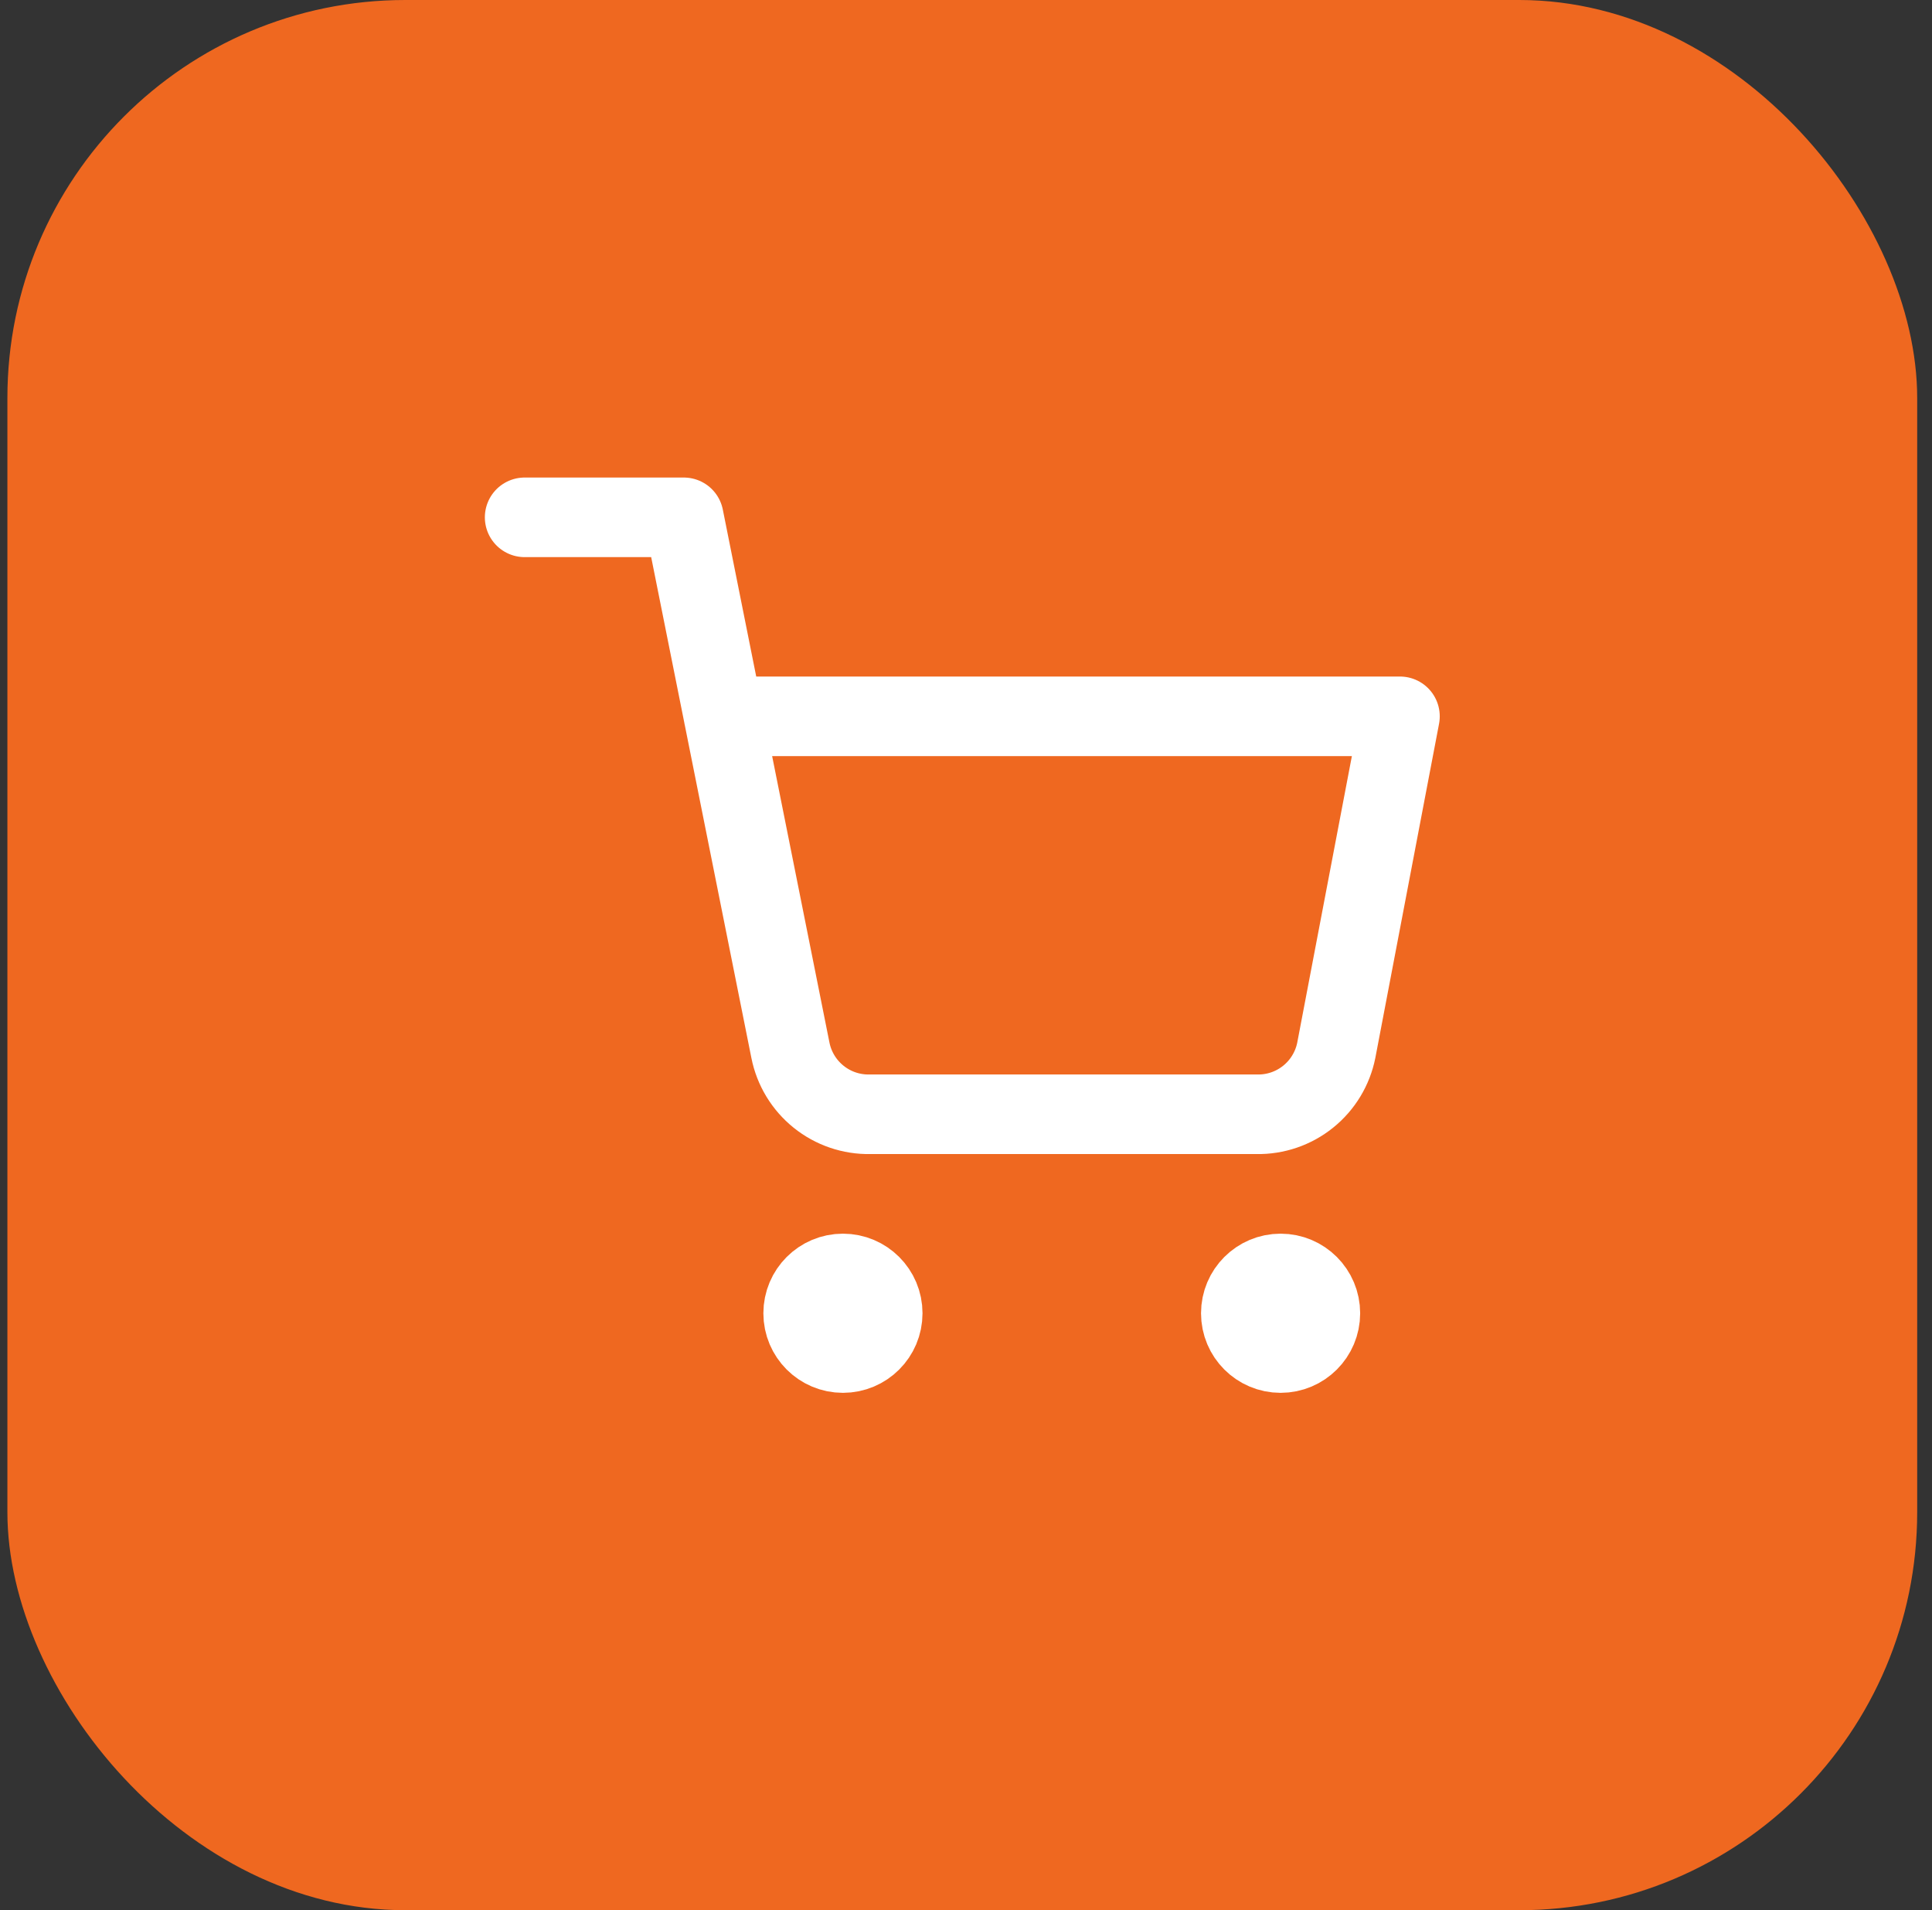
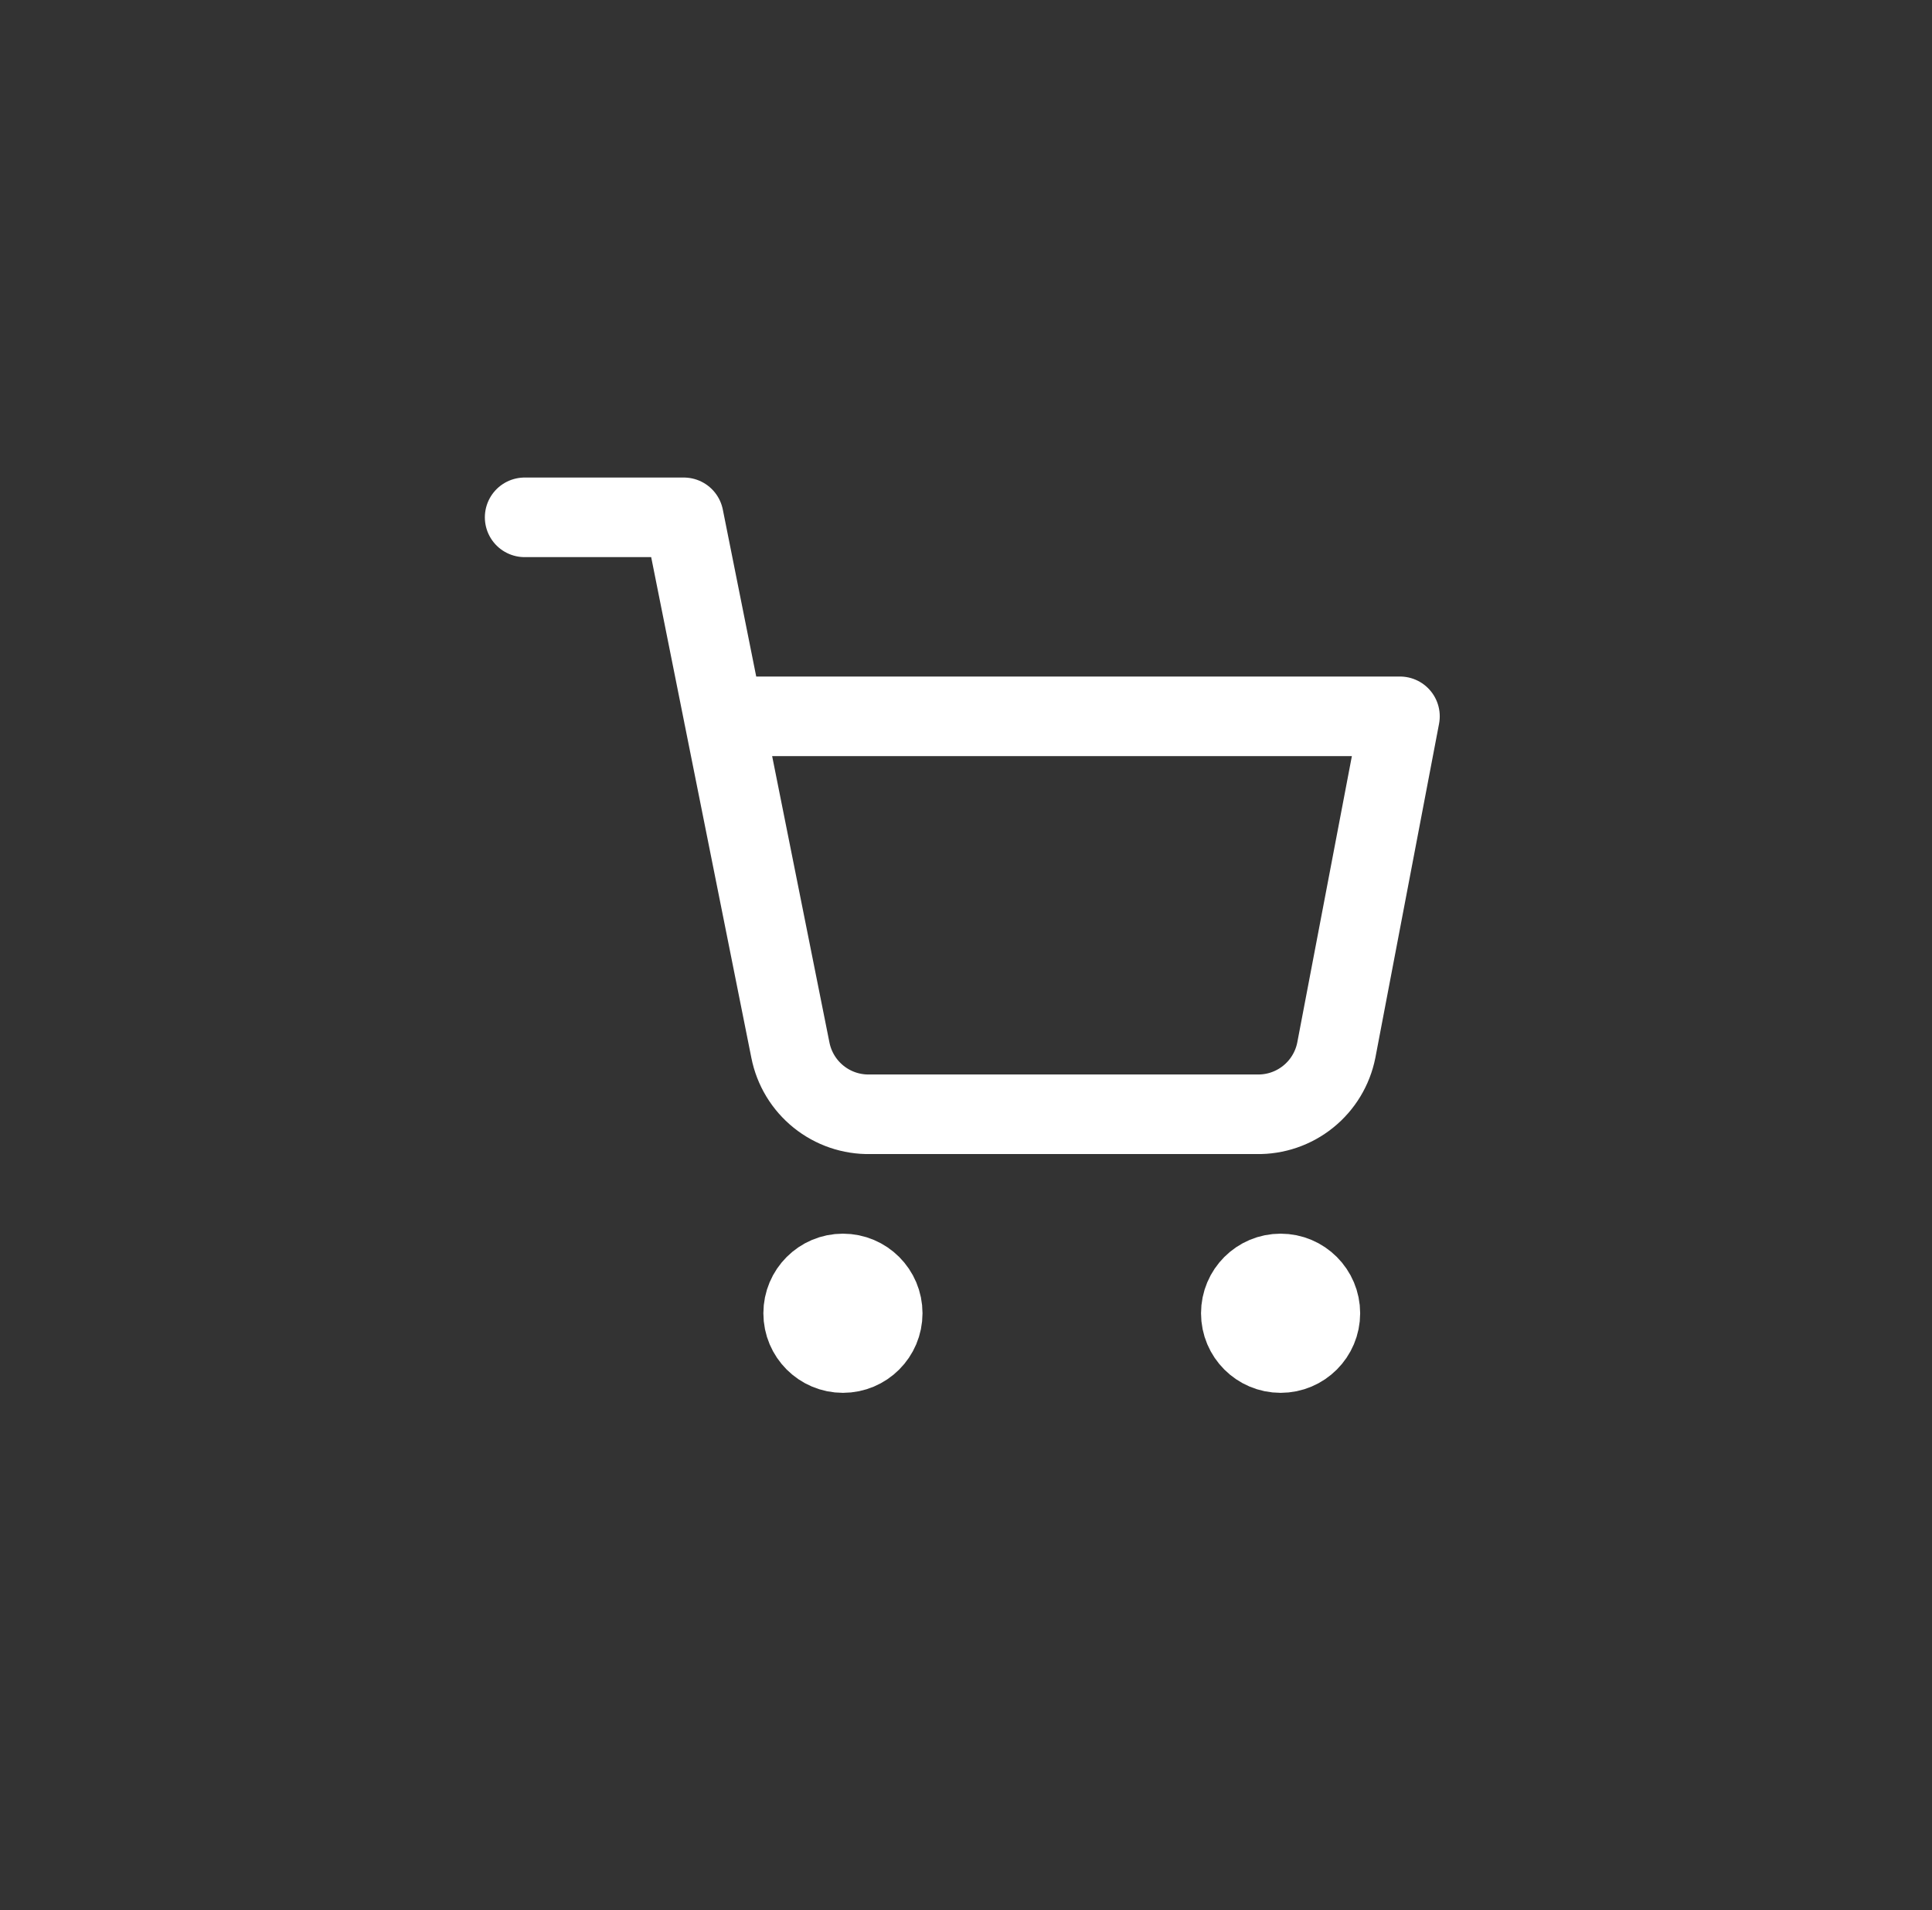
<svg xmlns="http://www.w3.org/2000/svg" width="87" height="86" viewBox="0 0 87 86" fill="none">
  <rect x="0" y="0" width="87" height="86" fill="#333333" stroke="none" />
-   <rect x="0.333" width="86" height="86" rx="17.917" fill="#EF6820" />
  <g clip-path="url(#clip0_4533_173018)">
    <path d="M23.625 23.291H30.792L35.593 47.282C35.757 48.107 36.206 48.848 36.861 49.375C37.516 49.903 38.336 50.183 39.177 50.166H56.592C57.432 50.183 58.252 49.903 58.907 49.375C59.562 48.848 60.011 48.107 60.175 47.282L63.042 32.25H32.583M39.75 59.125C39.75 60.114 38.948 60.916 37.958 60.916C36.969 60.916 36.167 60.114 36.167 59.125C36.167 58.135 36.969 57.333 37.958 57.333C38.948 57.333 39.75 58.135 39.75 59.125ZM59.458 59.125C59.458 60.114 58.656 60.916 57.667 60.916C56.677 60.916 55.875 60.114 55.875 59.125C55.875 58.135 56.677 57.333 57.667 57.333C58.656 57.333 59.458 58.135 59.458 59.125Z" stroke="white" stroke-width="3.583" stroke-linecap="round" stroke-linejoin="round" />
  </g>
  <defs>
    <clipPath id="clip0_4533_173018">
      <rect width="43" height="43" fill="white" transform="translate(21.834 21.5)" />
    </clipPath>
  </defs>
</svg>